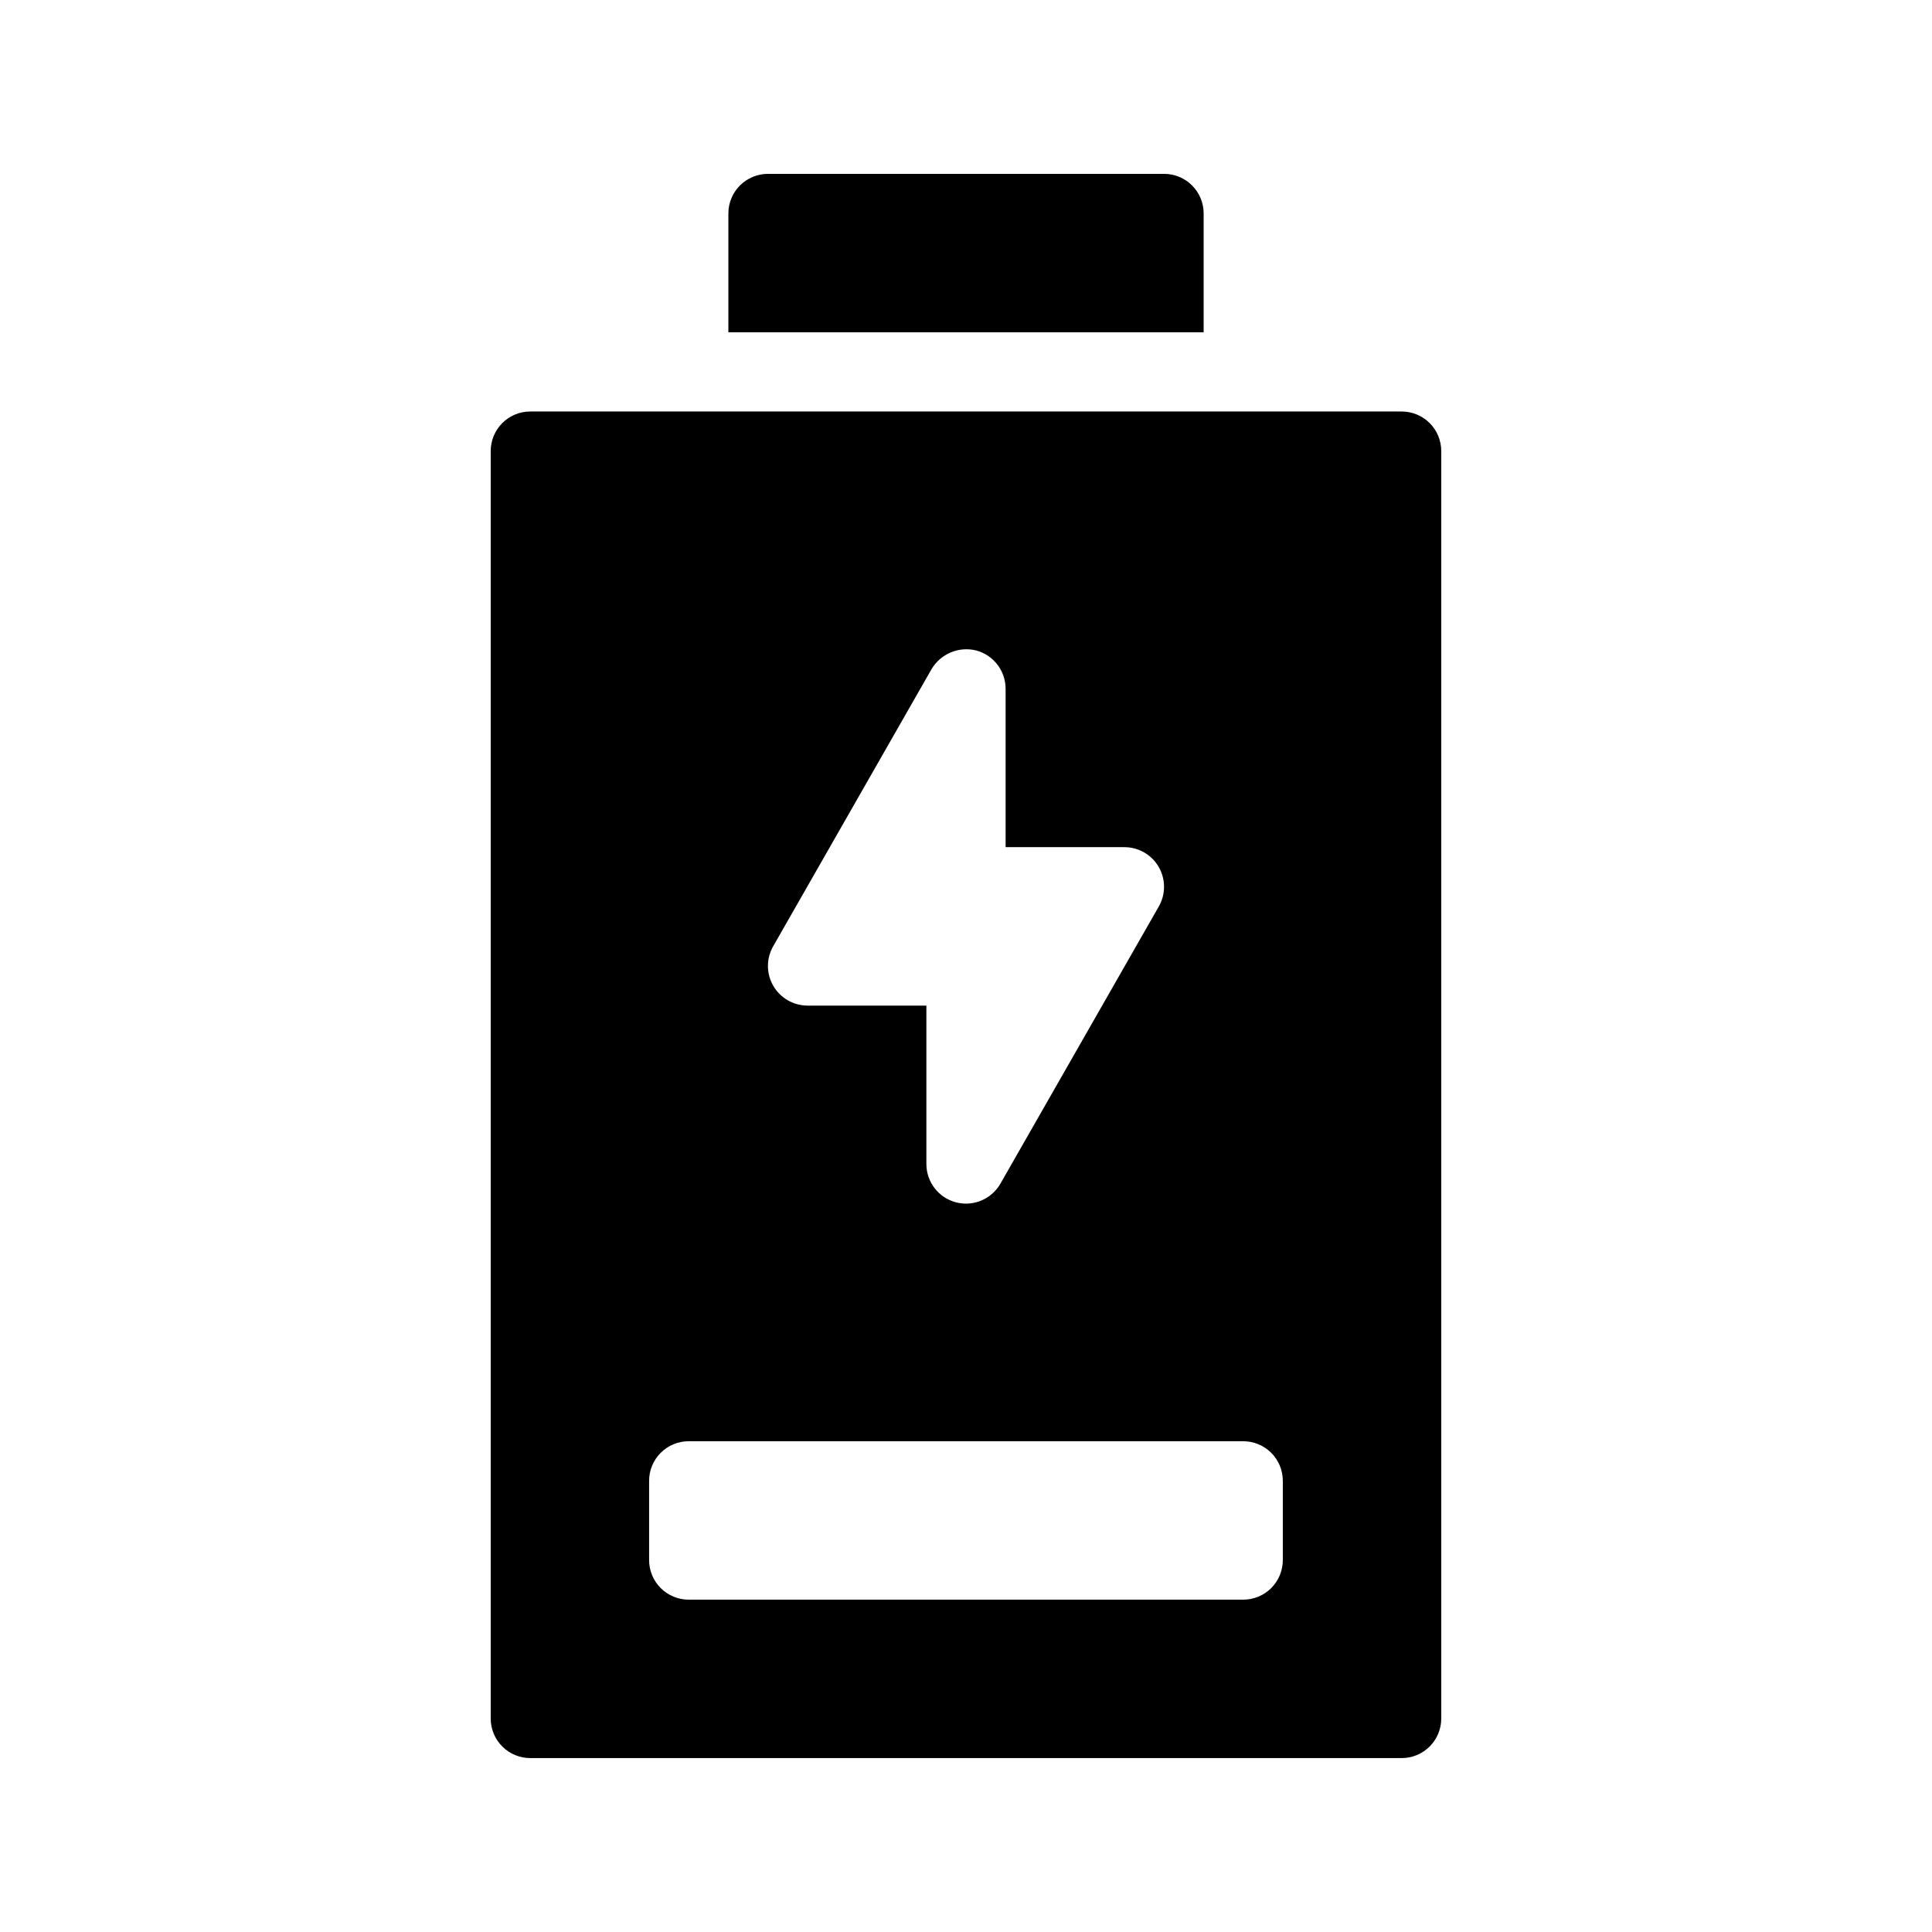
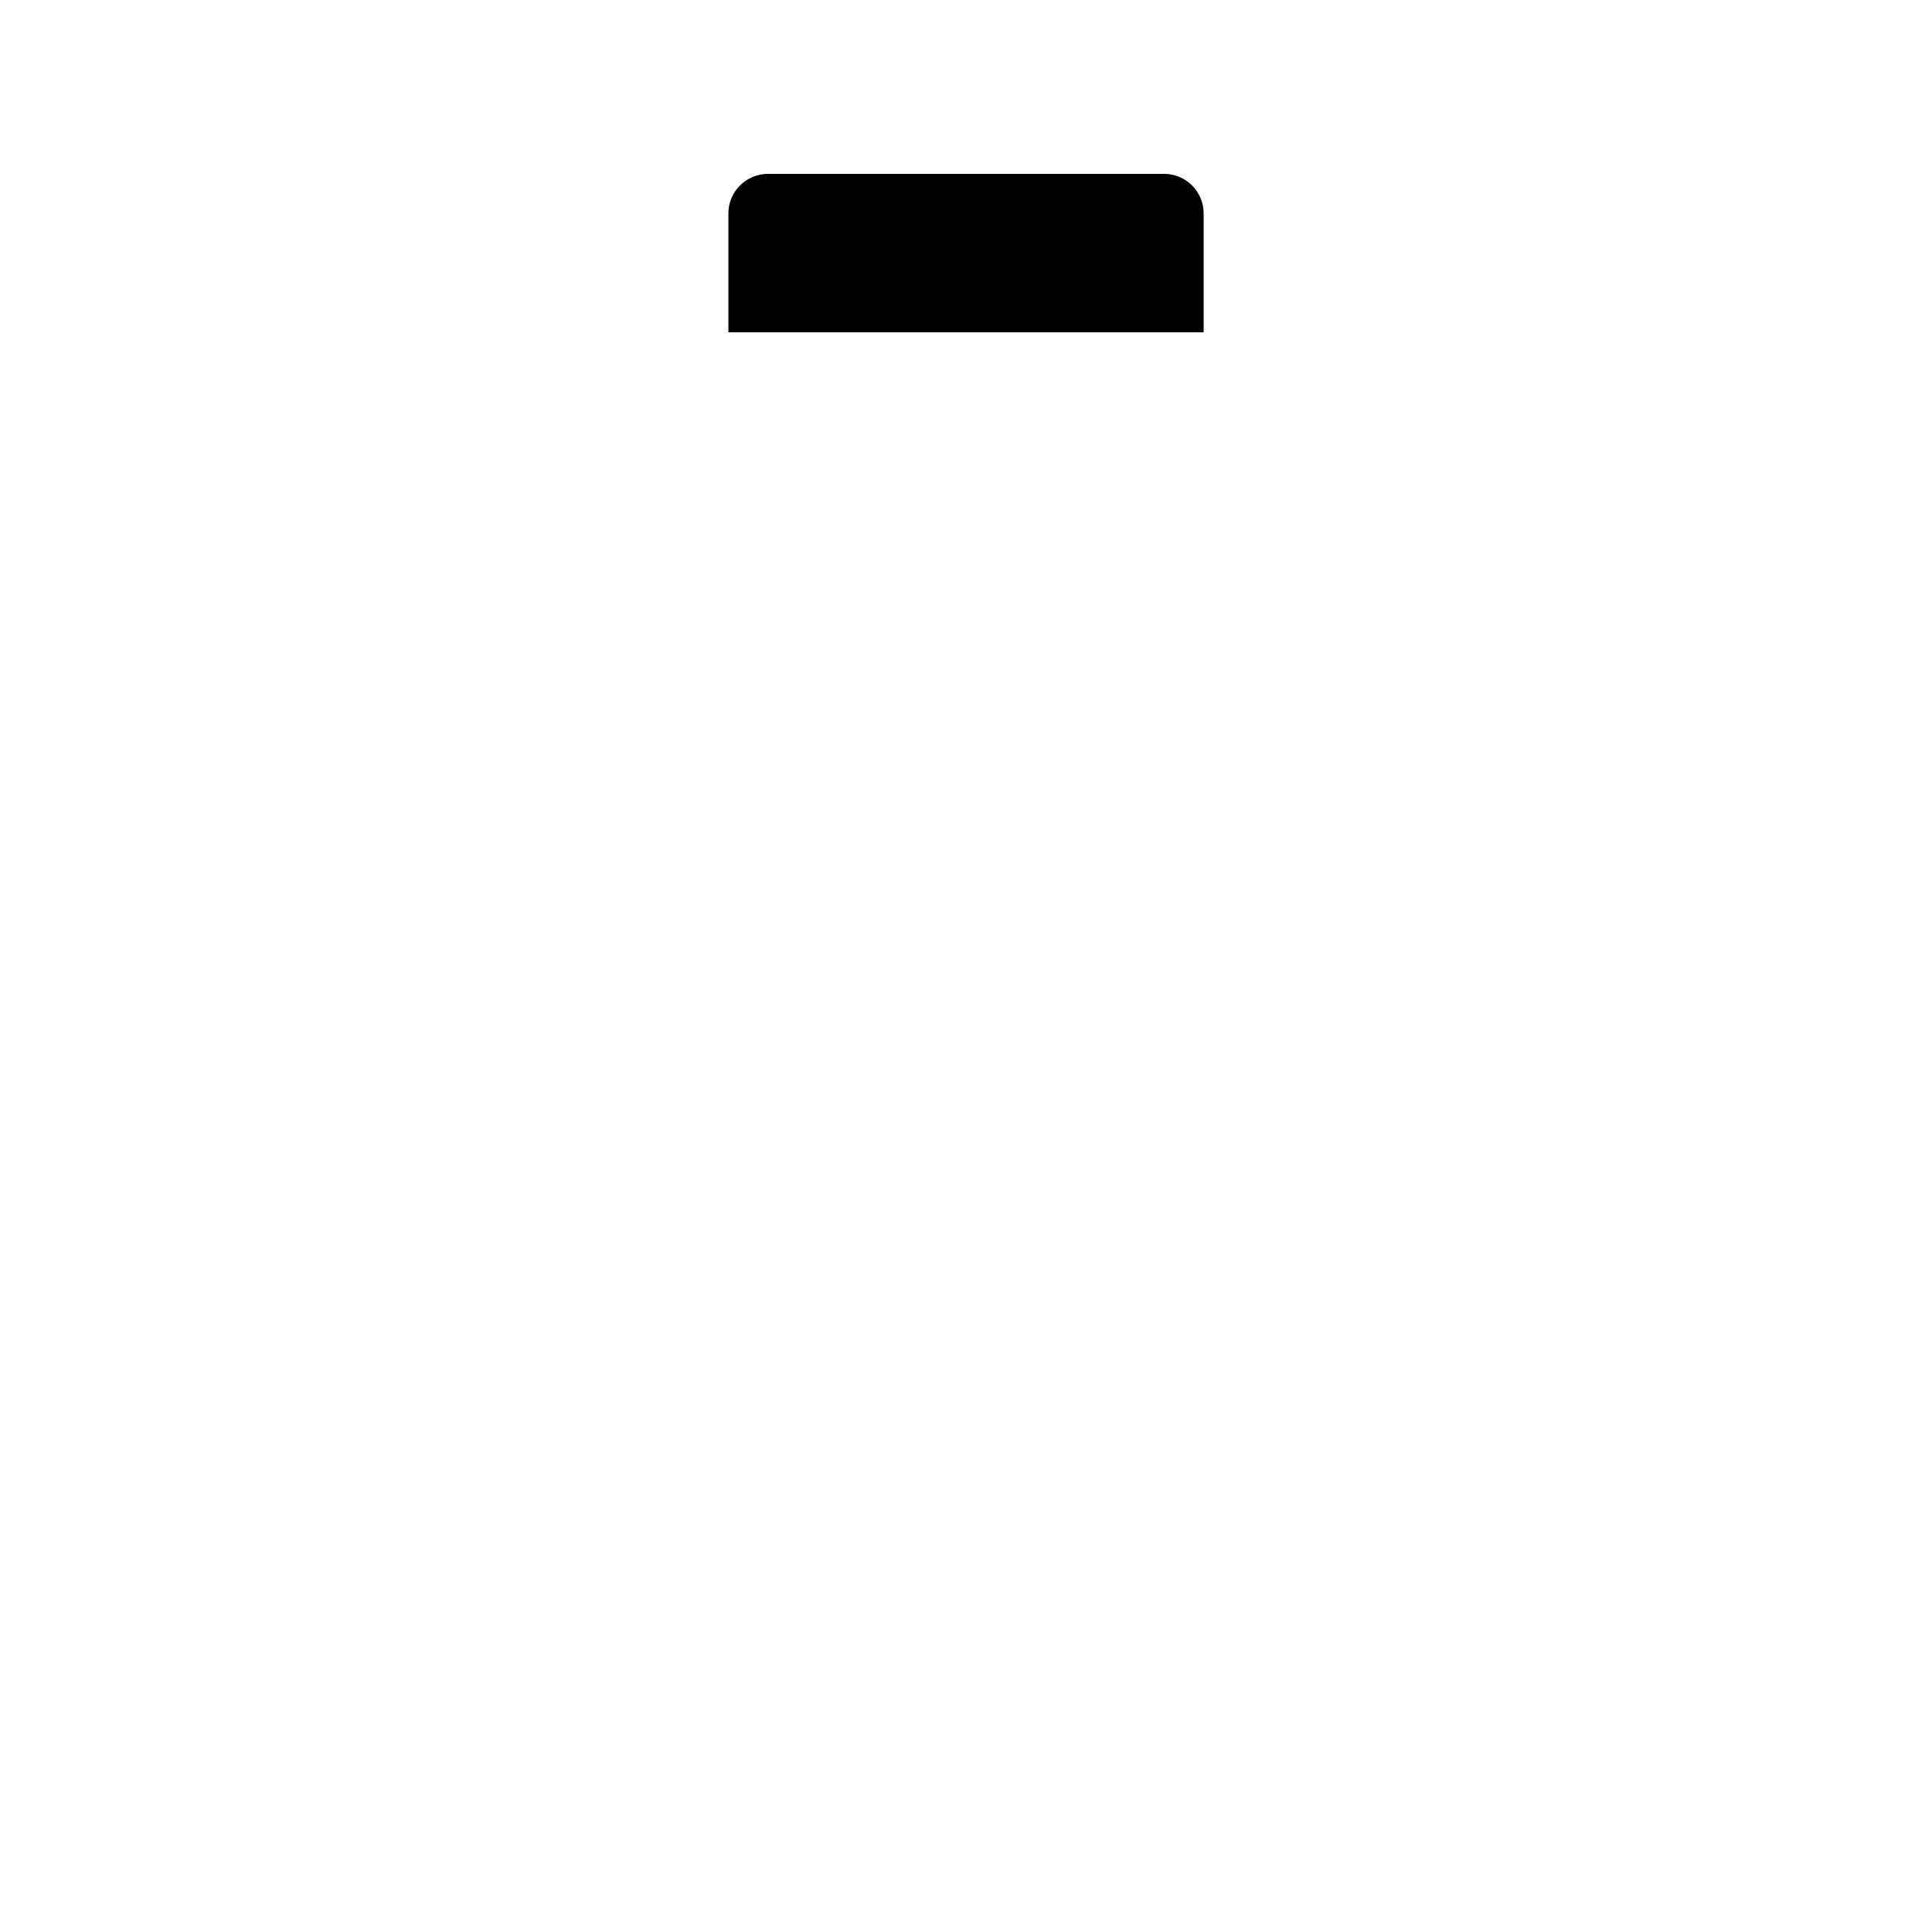
<svg xmlns="http://www.w3.org/2000/svg" fill="#000000" width="800px" height="800px" version="1.1" viewBox="144 144 512 512">
  <g>
-     <path d="m515.45 253.05h-230.91c-2.785-0.004-5.457 1.102-7.426 3.07s-3.074 4.641-3.07 7.426v335.87c-0.004 2.785 1.102 5.457 3.07 7.426s4.641 3.074 7.426 3.07h230.91c2.785 0.004 5.457-1.102 7.426-3.07s3.074-4.641 3.07-7.426v-335.87c0.004-2.785-1.102-5.457-3.07-7.426s-4.641-3.074-7.426-3.07zm-166.56 141.74 41.984-73.473c2.418-4.066 7.215-6.074 11.809-4.941 4.602 1.219 7.809 5.387 7.812 10.148v41.984h31.488c3.738 0 7.199 1.988 9.078 5.227 1.879 3.234 1.898 7.227 0.043 10.477l-41.984 73.473c-1.879 3.266-5.356 5.281-9.121 5.289-0.906-0.004-1.809-0.121-2.688-0.352-4.602-1.219-7.809-5.383-7.809-10.145v-41.984h-31.488c-3.742 0-7.203-1.992-9.082-5.227-1.879-3.238-1.895-7.227-0.043-10.477zm135.07 162.64c0.004 2.785-1.102 5.457-3.07 7.426s-4.641 3.074-7.422 3.07h-146.95c-2.785 0.004-5.457-1.102-7.426-3.07s-3.074-4.641-3.07-7.426v-20.992c-0.004-2.781 1.102-5.453 3.07-7.422s4.641-3.074 7.426-3.074h146.95c2.781 0 5.453 1.105 7.422 3.074s3.074 4.641 3.07 7.422z" />
    <path d="m462.98 200.57c0-2.785-1.105-5.457-3.074-7.426s-4.641-3.07-7.422-3.07h-104.96c-2.785 0-5.457 1.102-7.426 3.07s-3.074 4.641-3.07 7.426v31.488h125.95z" />
  </g>
</svg>